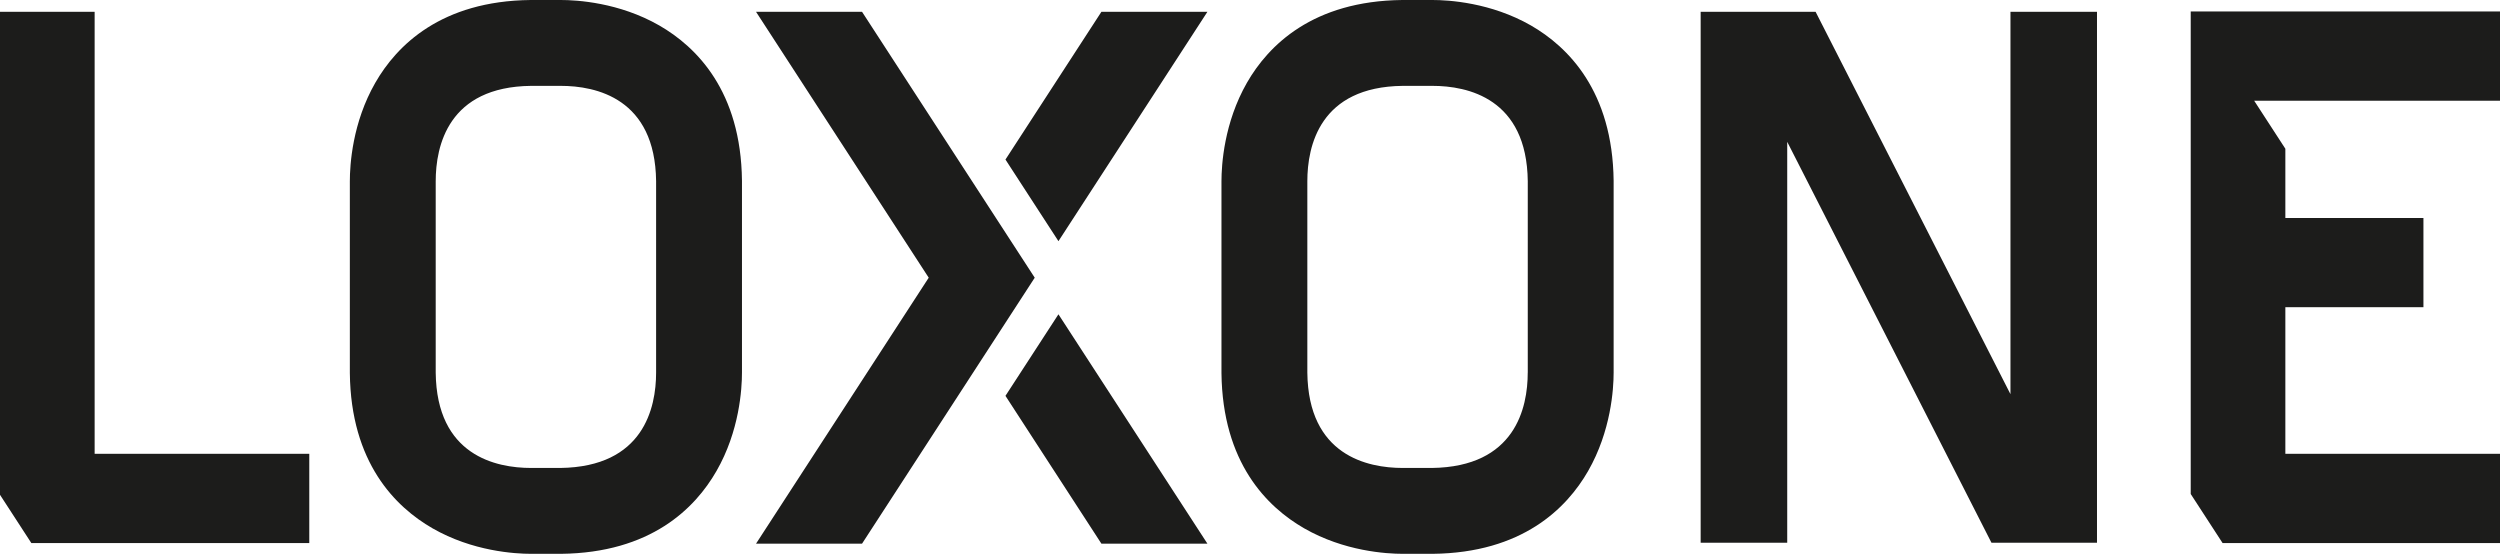
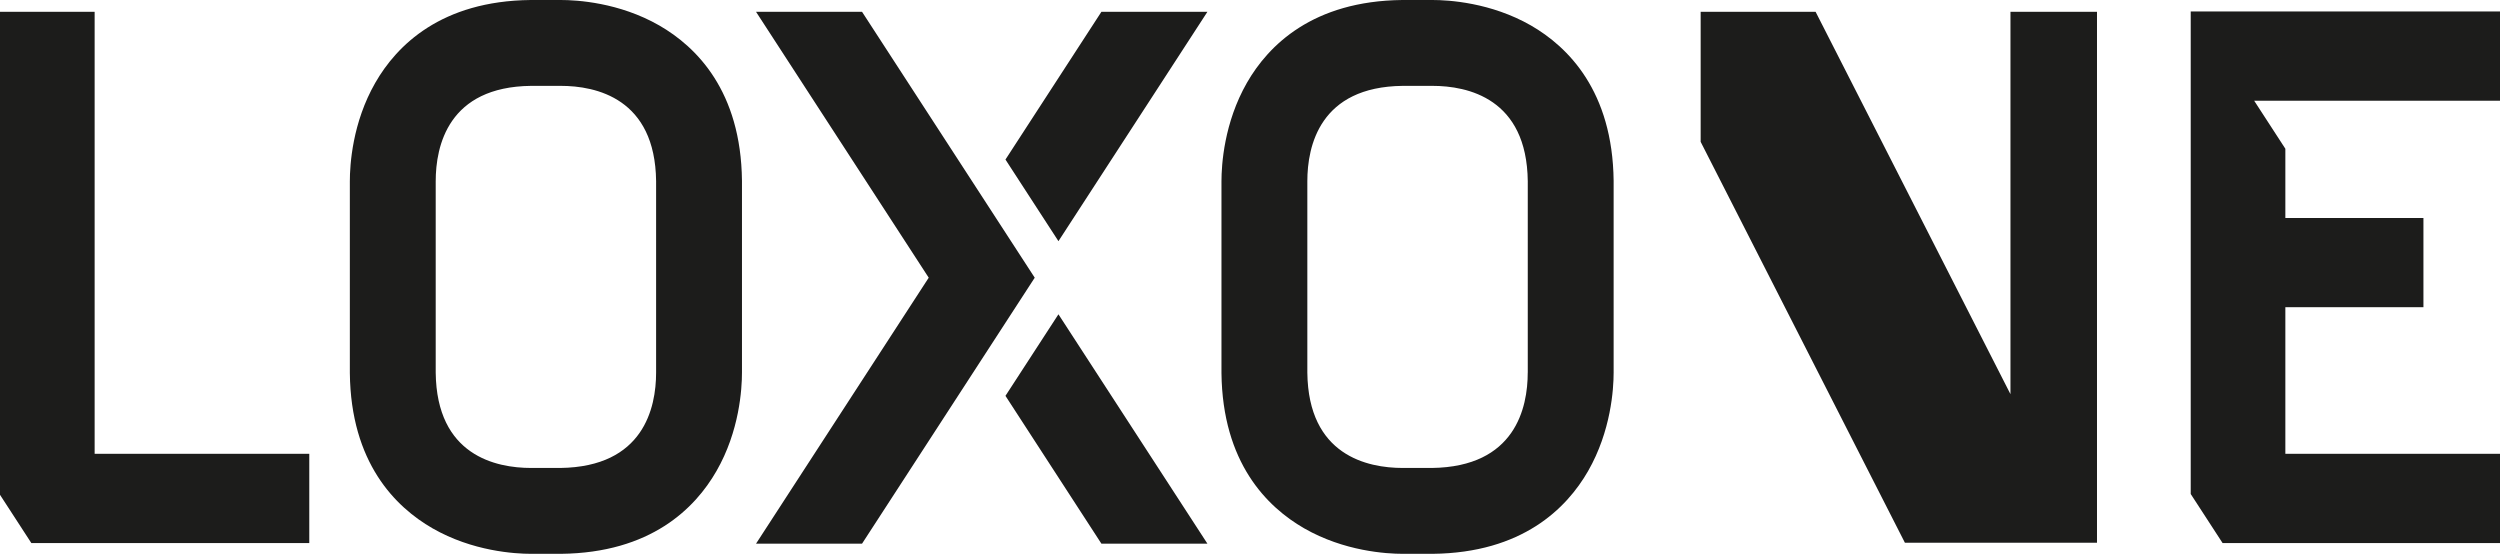
<svg xmlns="http://www.w3.org/2000/svg" version="1.1" id="Ebene_1" x="0px" y="0px" width="71.246px" height="15.783px" viewBox="0 0 71.246 15.783" enable-background="new 0 0 71.246 15.783" xml:space="preserve">
  <g>
    <g>
-       <path fill="#1c1c1b" d="M65.129,12.933V8.755h3.935V6.212h-3.935V4.239L64.24,2.87h1.882h5.124V0.327h-8.814v0.01V2.87v10.063    v1.145l0.908,1.398h7.906v-2.543H65.129z M59.452,15.467h0.309V0.337h-2.466v10.896L51.742,0.337h-0.809h-1.889h-0.578v15.13    h2.467V4.042l5.821,11.426h0.54H59.452z M45.257,13.426c0.656-1.142,0.729-2.345,0.729-2.809V5.152    c-0.029-2.555-1.298-3.816-2.356-4.426C42.487,0.071,41.283,0,40.82,0h-0.857c-2.555,0.027-3.817,1.296-4.426,2.356    c-0.655,1.142-0.727,2.345-0.727,2.81v5.464c0.028,2.555,1.296,3.816,2.356,4.426c1.142,0.655,2.345,0.727,2.811,0.727h0.846    h0.007C43.384,15.755,44.648,14.486,45.257,13.426 M43.538,10.618c0,1.003-0.355,2.688-2.731,2.718h-0.83    c-1.006,0-2.694-0.355-2.72-2.718V5.166c0-1.005,0.355-2.694,2.72-2.719h0.844c1.004,0,2.692,0.355,2.718,2.719V10.618z     M31.388,15.493h3.021l-4.245-6.536l-1.51,2.324L31.388,15.493z M30.164,6.873l4.245-6.536h-3.021l-2.734,4.21L30.164,6.873z     M29.488,7.914l-4.921-7.577h-3.021l4.921,7.577l-4.921,7.579h3.021L29.488,7.914z M20.417,13.426    c0.658-1.142,0.728-2.345,0.728-2.809V5.152c-0.027-2.555-1.296-3.816-2.356-4.426C17.647,0.071,16.444,0,15.98,0h-0.857    c-2.554,0.027-3.817,1.296-4.426,2.356C10.04,3.498,9.97,4.701,9.97,5.166v5.464c0.027,2.555,1.296,3.816,2.356,4.426    c1.141,0.655,2.345,0.727,2.81,0.727h0.846h0.005C18.546,15.755,19.809,14.486,20.417,13.426 M18.698,10.618    c0,1.003-0.355,2.688-2.73,2.718h-0.832c-1.005,0-2.694-0.355-2.719-2.718V5.166c0-1.005,0.355-2.694,2.719-2.719h0.844    c1.004,0,2.693,0.355,2.718,2.719V10.618z M0.893,15.476h7.921v-2.543H2.697V0.337H0v12.596v1.168L0.893,15.476z" />
+       <path fill="#1c1c1b" d="M65.129,12.933V8.755h3.935V6.212h-3.935V4.239L64.24,2.87h1.882h5.124V0.327h-8.814v0.01V2.87v10.063    v1.145l0.908,1.398h7.906v-2.543H65.129z M59.452,15.467h0.309V0.337h-2.466v10.896L51.742,0.337h-0.809h-1.889h-0.578v15.13    V4.042l5.821,11.426h0.54H59.452z M45.257,13.426c0.656-1.142,0.729-2.345,0.729-2.809V5.152    c-0.029-2.555-1.298-3.816-2.356-4.426C42.487,0.071,41.283,0,40.82,0h-0.857c-2.555,0.027-3.817,1.296-4.426,2.356    c-0.655,1.142-0.727,2.345-0.727,2.81v5.464c0.028,2.555,1.296,3.816,2.356,4.426c1.142,0.655,2.345,0.727,2.811,0.727h0.846    h0.007C43.384,15.755,44.648,14.486,45.257,13.426 M43.538,10.618c0,1.003-0.355,2.688-2.731,2.718h-0.83    c-1.006,0-2.694-0.355-2.72-2.718V5.166c0-1.005,0.355-2.694,2.72-2.719h0.844c1.004,0,2.692,0.355,2.718,2.719V10.618z     M31.388,15.493h3.021l-4.245-6.536l-1.51,2.324L31.388,15.493z M30.164,6.873l4.245-6.536h-3.021l-2.734,4.21L30.164,6.873z     M29.488,7.914l-4.921-7.577h-3.021l4.921,7.577l-4.921,7.579h3.021L29.488,7.914z M20.417,13.426    c0.658-1.142,0.728-2.345,0.728-2.809V5.152c-0.027-2.555-1.296-3.816-2.356-4.426C17.647,0.071,16.444,0,15.98,0h-0.857    c-2.554,0.027-3.817,1.296-4.426,2.356C10.04,3.498,9.97,4.701,9.97,5.166v5.464c0.027,2.555,1.296,3.816,2.356,4.426    c1.141,0.655,2.345,0.727,2.81,0.727h0.846h0.005C18.546,15.755,19.809,14.486,20.417,13.426 M18.698,10.618    c0,1.003-0.355,2.688-2.73,2.718h-0.832c-1.005,0-2.694-0.355-2.719-2.718V5.166c0-1.005,0.355-2.694,2.719-2.719h0.844    c1.004,0,2.693,0.355,2.718,2.719V10.618z M0.893,15.476h7.921v-2.543H2.697V0.337H0v12.596v1.168L0.893,15.476z" />
    </g>
  </g>
</svg>